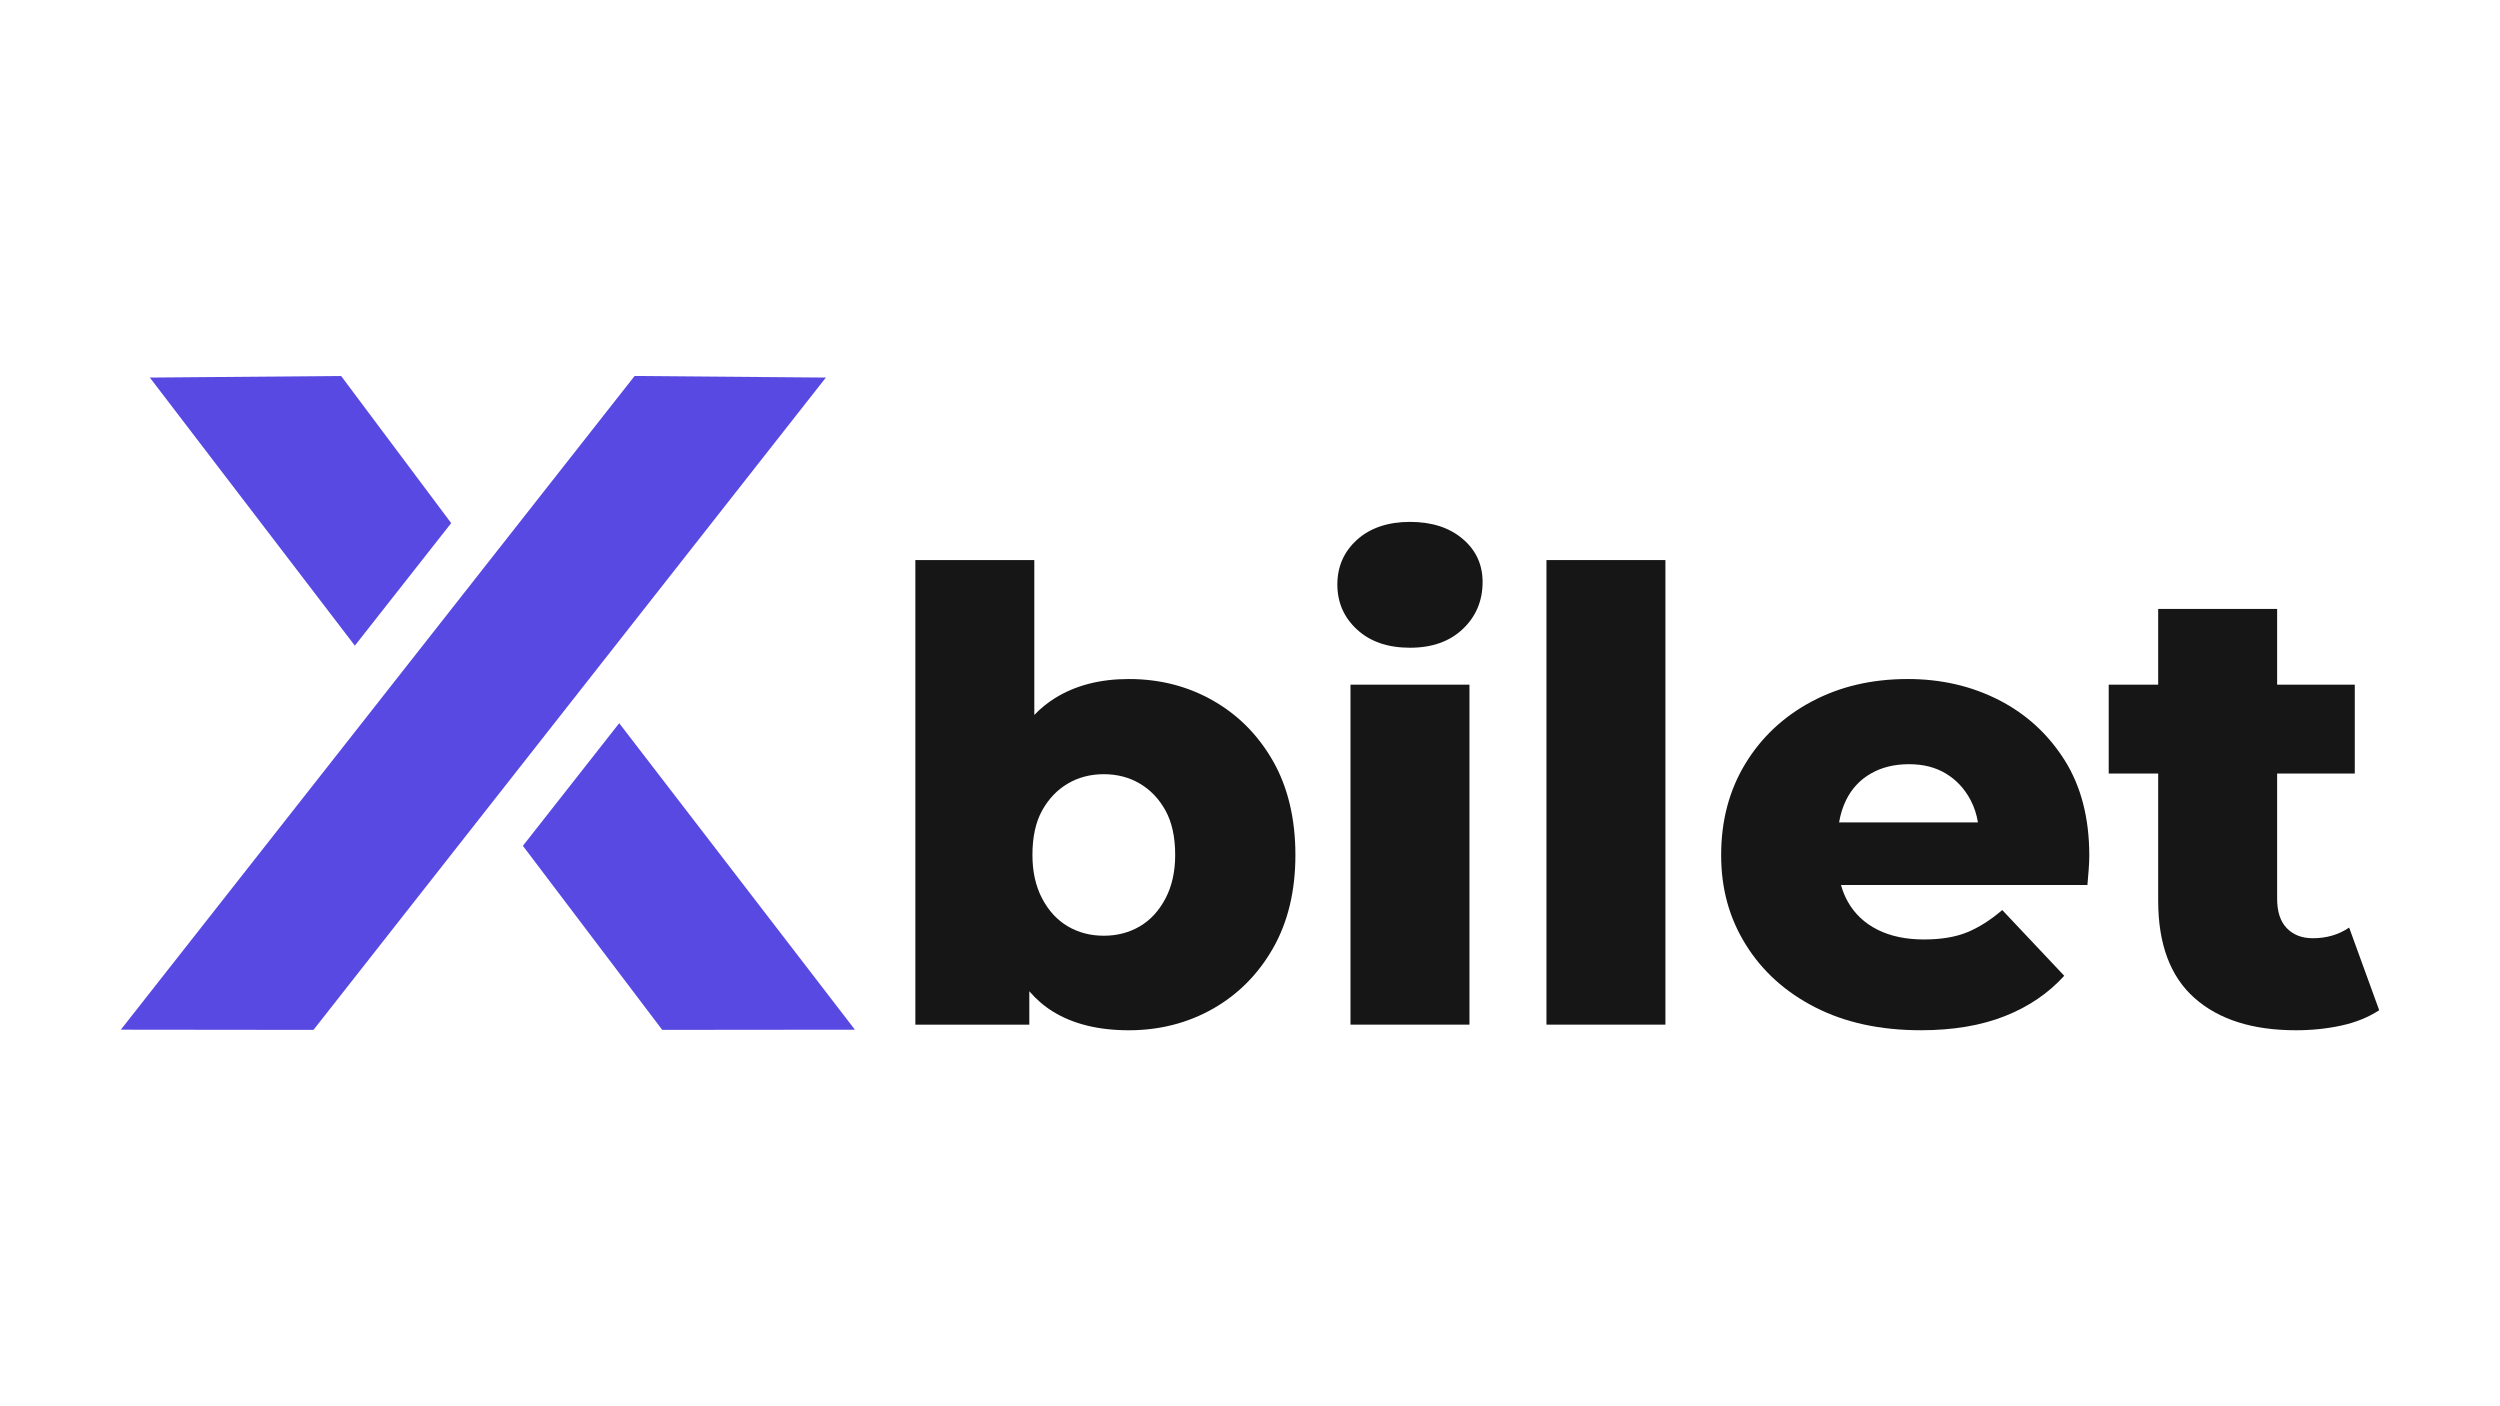
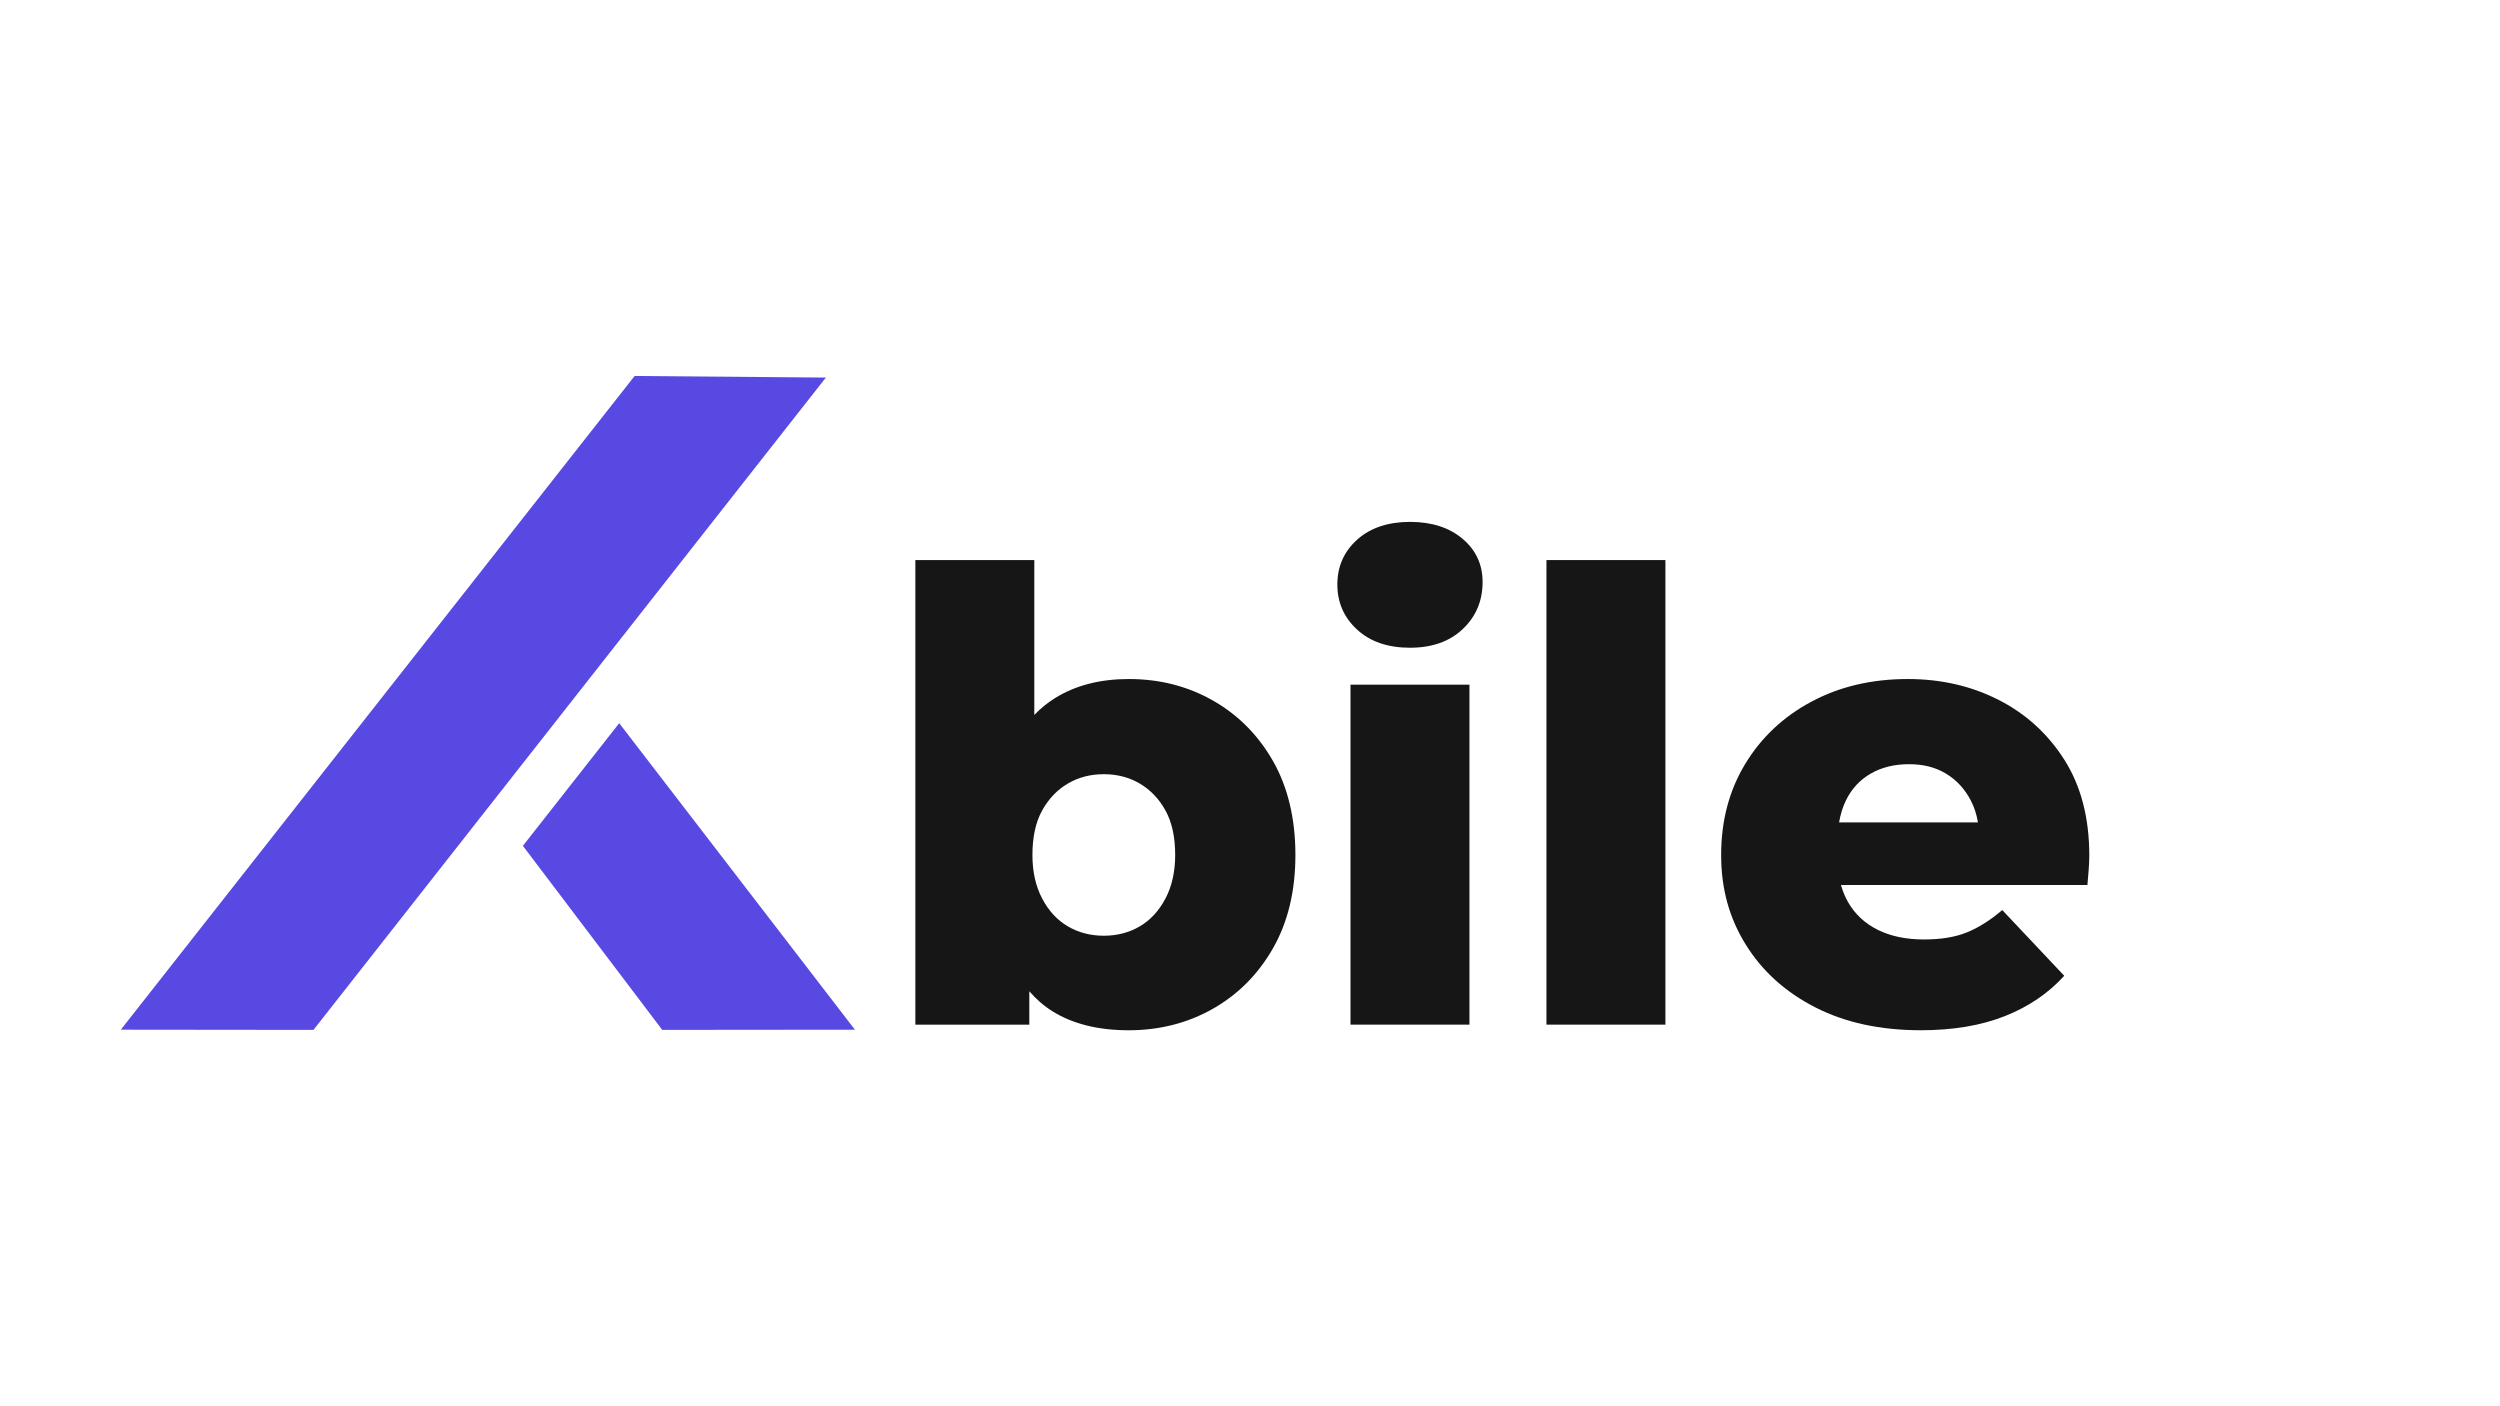
<svg xmlns="http://www.w3.org/2000/svg" id="Layer_1" data-name="Layer 1" viewBox="0 0 1920 1080">
  <defs>
    <style>
      .cls-1 {
        fill: #5849e2;
      }

      .cls-2 {
        fill: #161616;
      }
    </style>
  </defs>
  <g>
    <polygon class="cls-1" points="634.27 289.97 240.75 790.96 92.79 790.8 487.38 288.75 634.27 289.97" />
    <polygon class="cls-1" points="401.57 649.6 508.59 790.95 656.57 790.81 475.55 555.41 401.57 649.6" />
-     <polygon class="cls-1" points="261.98 288.76 115.07 289.97 272.52 495.86 346.51 401.74 261.98 288.76" />
  </g>
  <g>
    <path class="cls-2" d="M931.64,538.08c-19.4-11.06-40.95-16.59-64.68-16.59-22.12,0-41.04,4.89-56.74,14.67-5.81,3.62-11.09,7.93-15.87,12.92v-118.95h-91.36v356.79h87.52v-25.64c5.28,6.13,11.26,11.35,18.03,15.54,15.54,9.62,35.02,14.43,58.42,14.43s45.28-5.53,64.68-16.59c19.39-11.06,34.78-26.6,46.16-46.64,11.38-20.03,17.07-43.83,17.07-71.41s-5.69-51.85-17.07-71.89c-11.38-20.03-26.77-35.58-46.16-46.64ZM895.09,690.03c-4.97,9.46-11.54,16.59-19.71,21.4-8.18,4.81-17.4,7.21-27.65,7.21s-19.47-2.4-27.65-7.21c-8.18-4.81-14.75-11.94-19.72-21.4-4.97-9.45-7.45-20.59-7.45-33.42,0-13.78,2.48-25.16,7.45-34.14,4.97-8.97,11.54-15.87,19.72-20.68,8.17-4.81,17.39-7.21,27.65-7.21s19.47,2.4,27.65,7.21c8.17,4.81,14.74,11.71,19.71,20.68,4.96,8.98,7.45,20.36,7.45,34.14,0,12.82-2.49,23.97-7.45,33.42Z" />
    <path class="cls-2" d="M1123.25,413.79c-10.26-8.66-23.72-12.98-40.39-12.98s-30.53,4.57-40.63,13.7c-10.1,9.14-15.15,20.6-15.15,34.38s5.05,25.33,15.15,34.62c10.1,9.3,23.64,13.95,40.63,13.95s30.53-4.81,40.63-14.43c10.1-9.62,15.14-21.64,15.14-36.06,0-13.46-5.13-24.52-15.39-33.18Z" />
    <rect class="cls-2" x="1037.18" y="525.82" width="91.36" height="261.1" />
    <rect class="cls-2" x="1187.68" y="430.13" width="91.36" height="356.79" />
    <path class="cls-2" d="M1535.09,537.6c-21-10.74-44.32-16.11-69.96-16.11-27.57,0-52.17,5.77-73.81,17.31-21.64,11.54-38.63,27.49-50.97,47.84-12.34,20.36-18.51,43.68-18.51,69.96s6.33,48.65,18.99,69c12.66,20.36,30.45,36.39,53.37,48.08,22.91,11.71,49.93,17.55,81.02,17.55,24.68,0,46.16-3.61,64.43-10.82,18.27-7.21,33.49-17.55,45.68-31.01l-47.6-50.49c-8.98,7.69-17.96,13.39-26.93,17.07-8.98,3.69-20.04,5.53-33.18,5.53-13.79,0-25.65-2.48-35.58-7.45-9.94-4.97-17.55-12.1-22.84-21.4-2.27-3.99-4.03-8.34-5.32-12.98h189.25c.32-3.52.64-7.37.96-11.54.31-4.16.48-7.85.48-11.06,0-28.85-6.34-53.29-18.99-73.33-12.67-20.03-29.5-35.42-50.49-46.16ZM1436.76,594.11c8.33-4.81,18.11-7.21,29.33-7.21s20.36,2.4,28.37,7.21c8.01,4.81,14.34,11.62,18.99,20.43,2.74,5.21,4.6,10.91,5.61,17.07h-106.65c1.05-6.21,2.82-11.91,5.35-17.07,4.33-8.81,10.65-15.63,18.99-20.43Z" />
-     <path class="cls-2" d="M1804.13,712.39c-8.02,5.45-17.31,8.17-27.89,8.17-8.34,0-14.99-2.56-19.95-7.69-4.97-5.12-7.45-12.66-7.45-22.6v-96.17h59.63v-68.28h-59.63v-58.18h-91.36v58.18h-37.99v68.28h37.99v97.61c0,33.34,9.29,58.27,27.89,74.77,18.59,16.51,44.56,24.76,77.9,24.76,12.18,0,23.8-1.2,34.86-3.61,11.06-2.41,20.75-6.33,29.09-11.78l-23.08-63.47Z" />
  </g>
</svg>